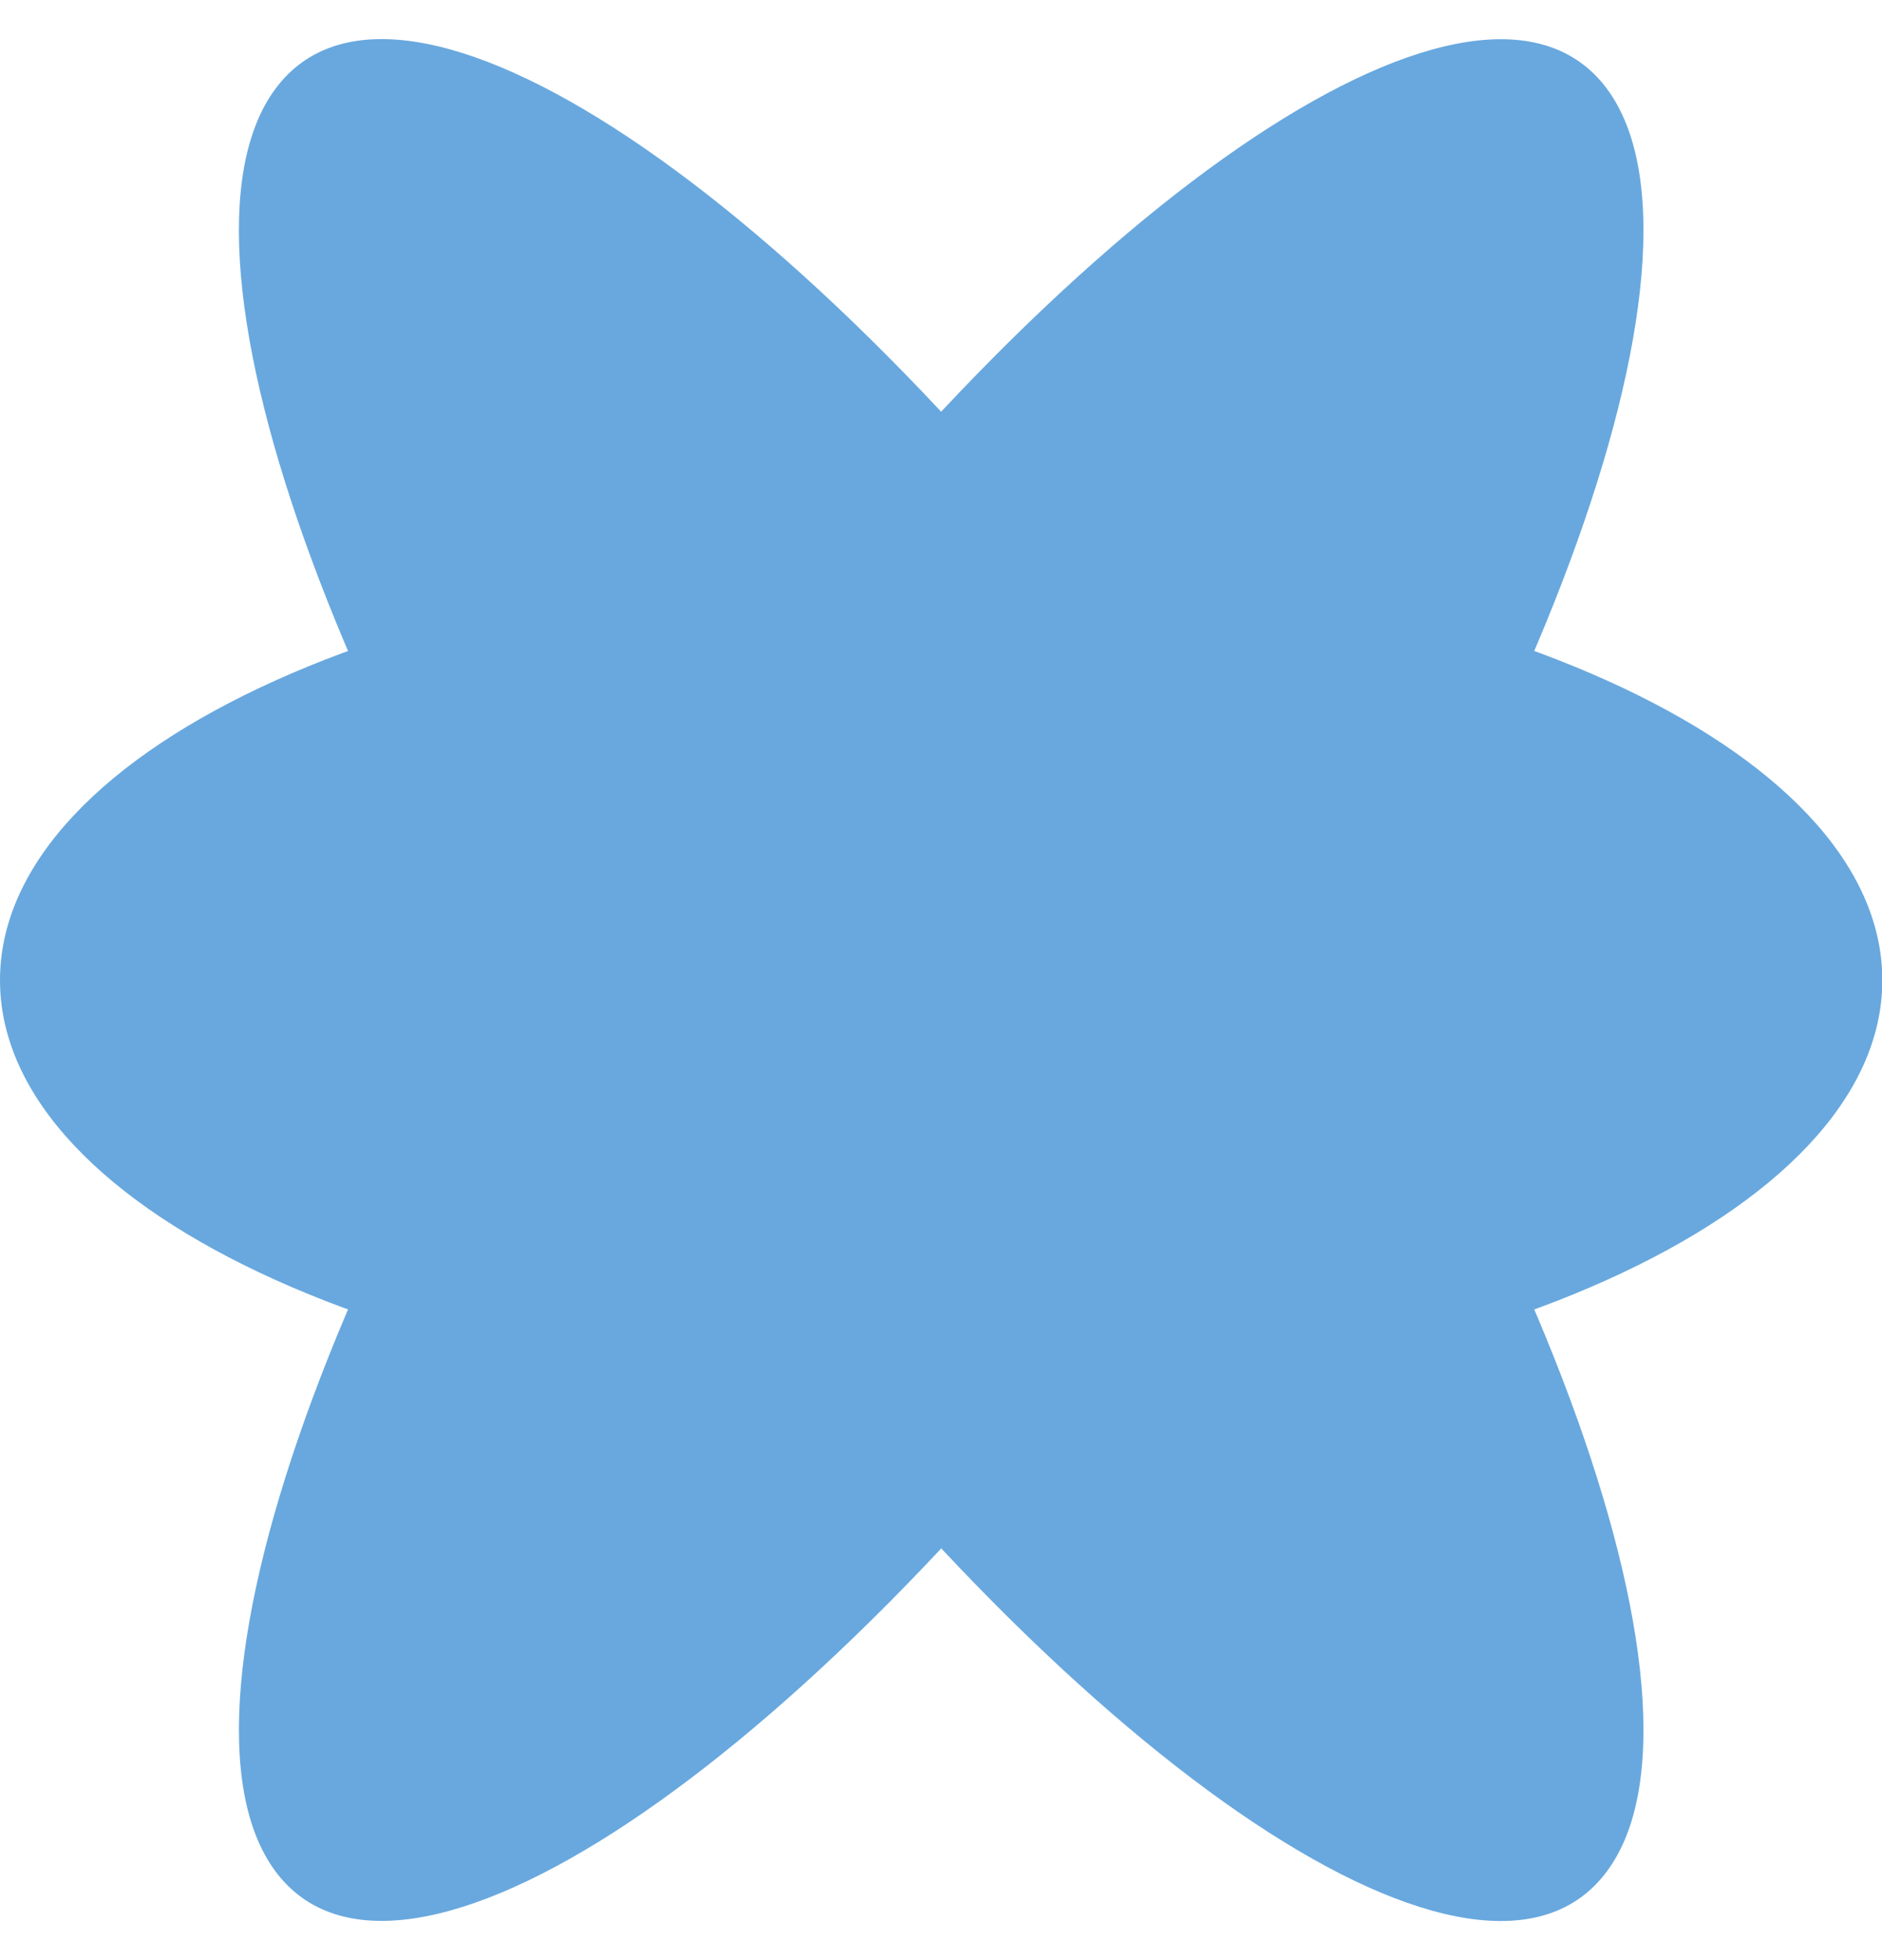
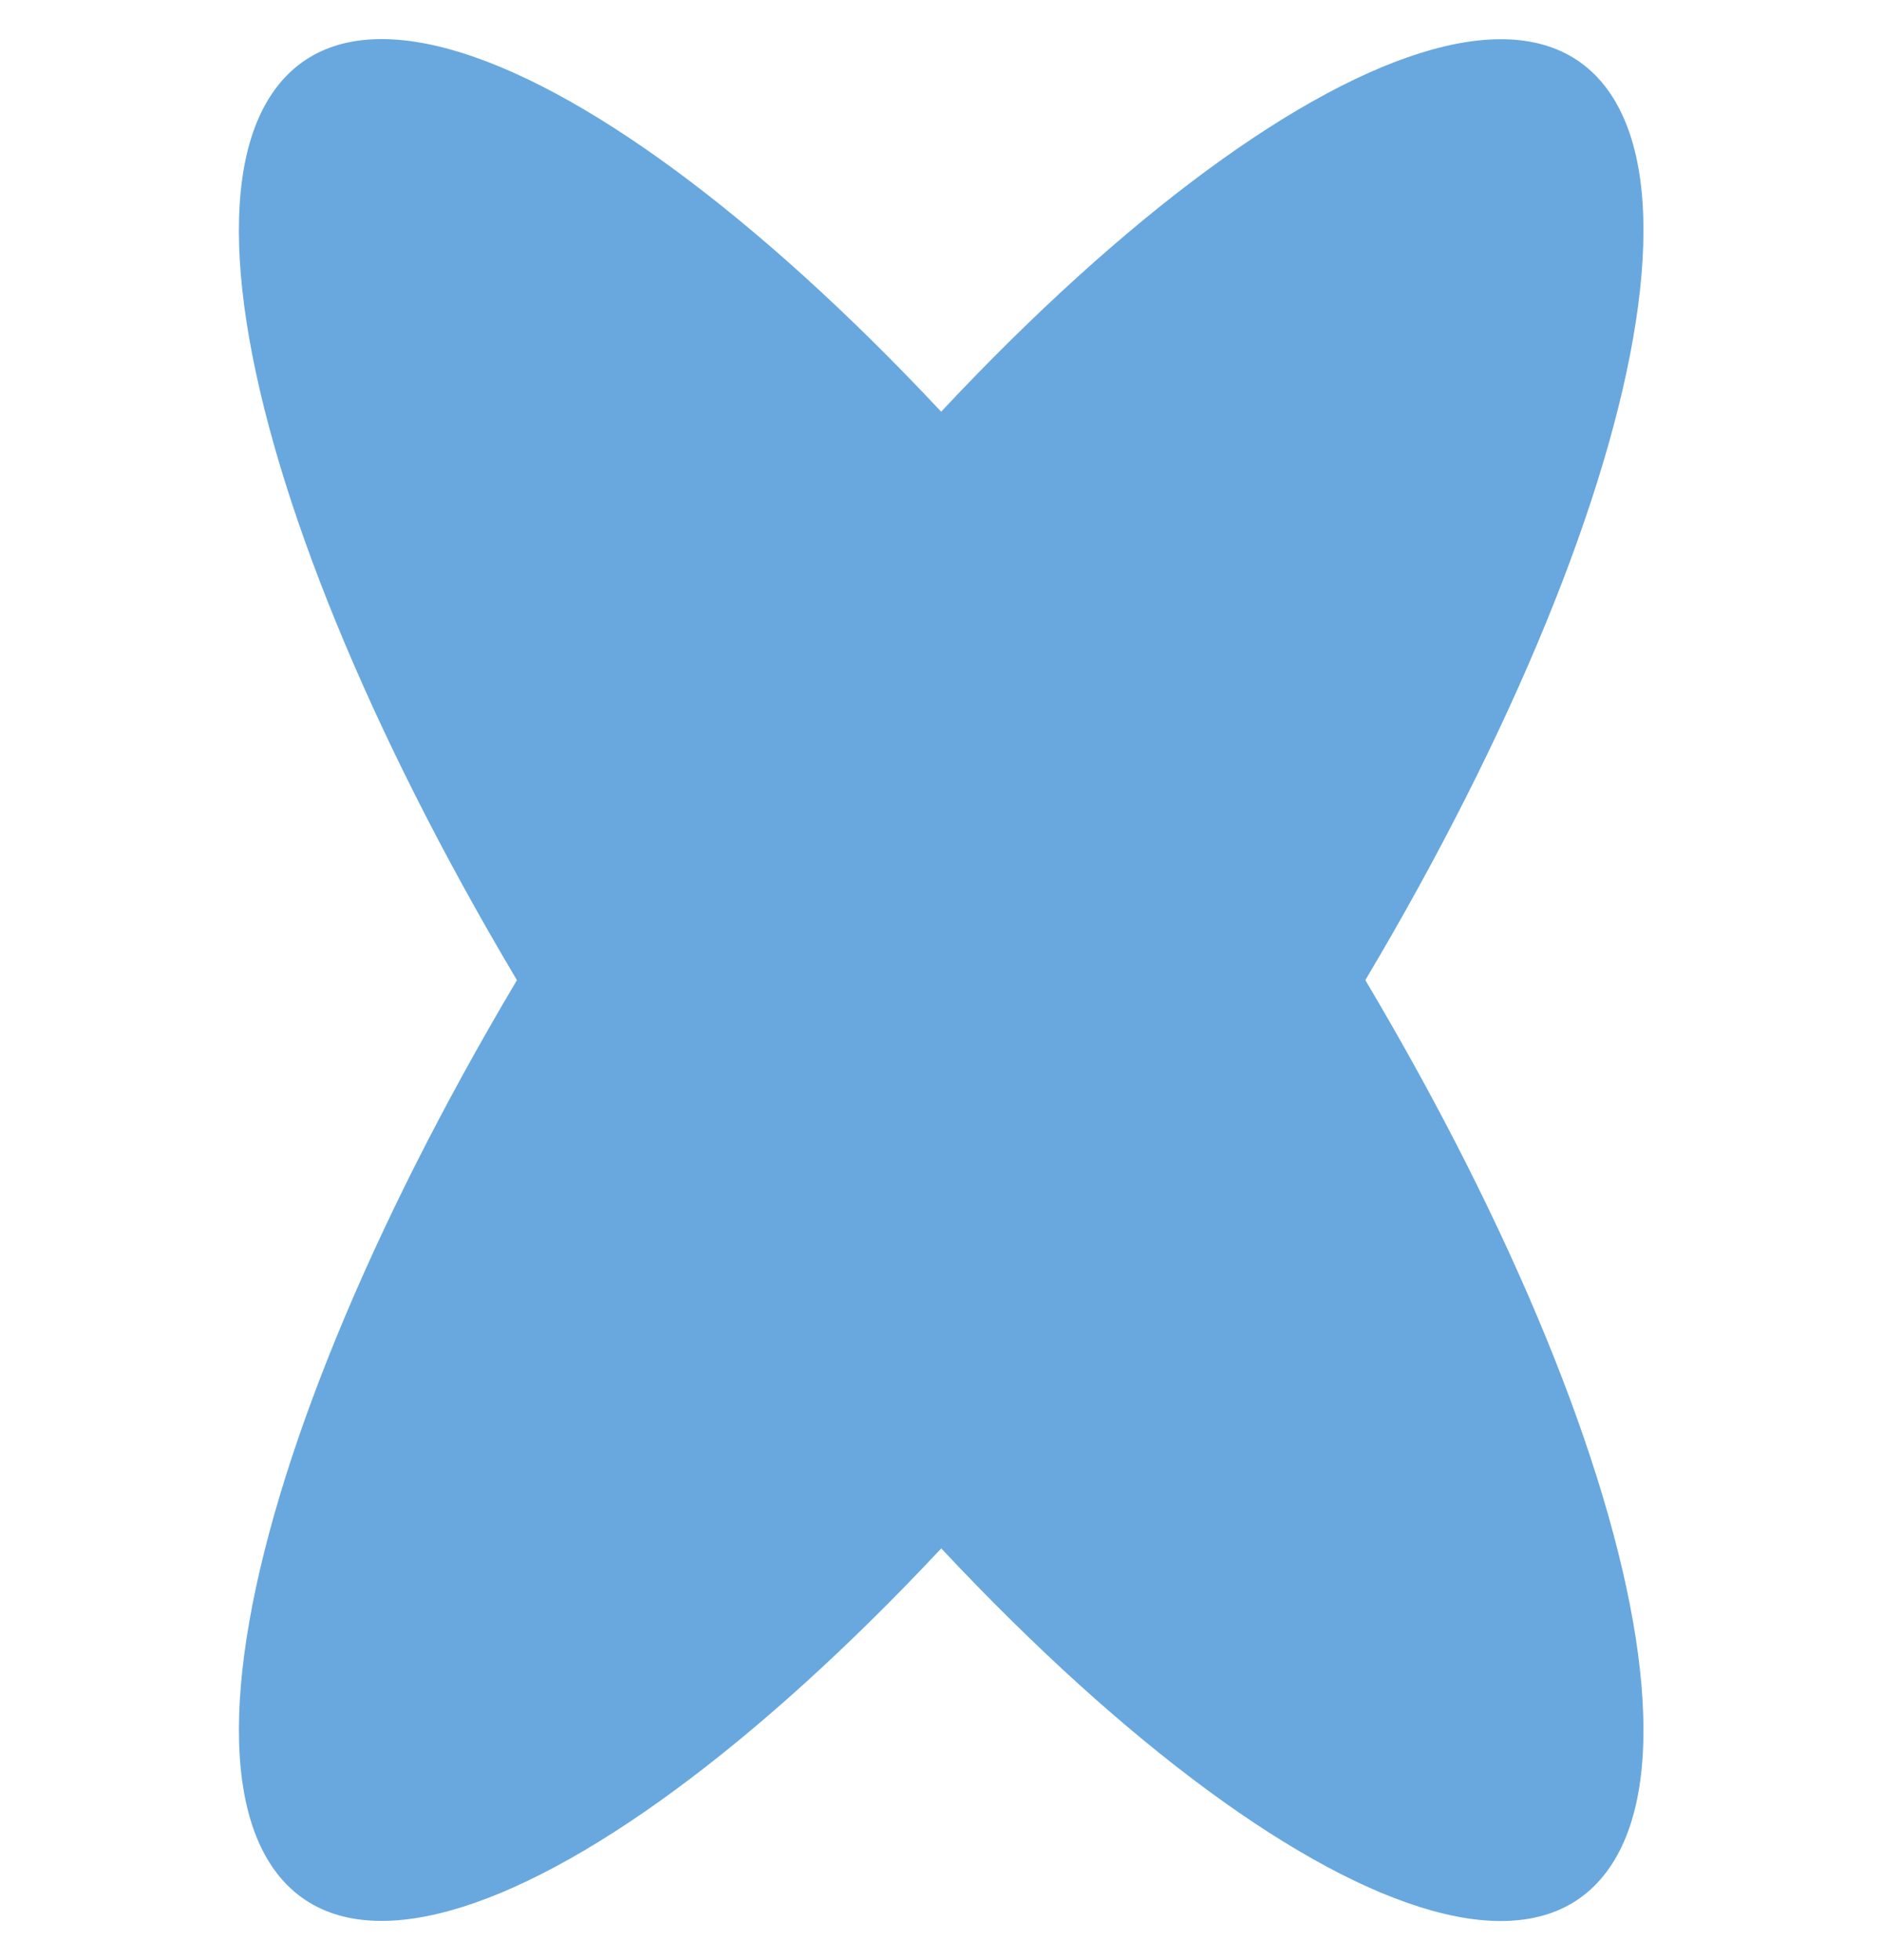
<svg xmlns="http://www.w3.org/2000/svg" width="24" height="25" viewBox="0 0 24 25" fill="none">
-   <path d="M12.002 17.91C18.631 17.91 24.004 15.489 24.004 12.502C24.004 9.515 18.631 7.094 12.002 7.094C5.374 7.094 0 9.515 0 12.502C0 15.489 5.374 17.91 12.002 17.91Z" fill="#68A8DE" />
  <path d="M20.489 1.128C22.065 3.241 19.541 10.043 14.856 16.321C10.171 22.604 5.092 25.981 3.516 23.872C1.94 21.759 4.464 14.957 9.149 8.679C13.834 2.396 18.913 -0.981 20.489 1.128Z" fill="#68A8DE" />
  <path d="M20.489 23.872C18.913 25.985 13.839 22.604 9.149 16.321C4.46 10.043 1.94 3.241 3.516 1.128C5.092 -0.985 10.167 2.396 14.856 8.679C19.541 14.961 22.065 21.764 20.489 23.872Z" fill="#68A8DE" />
</svg>